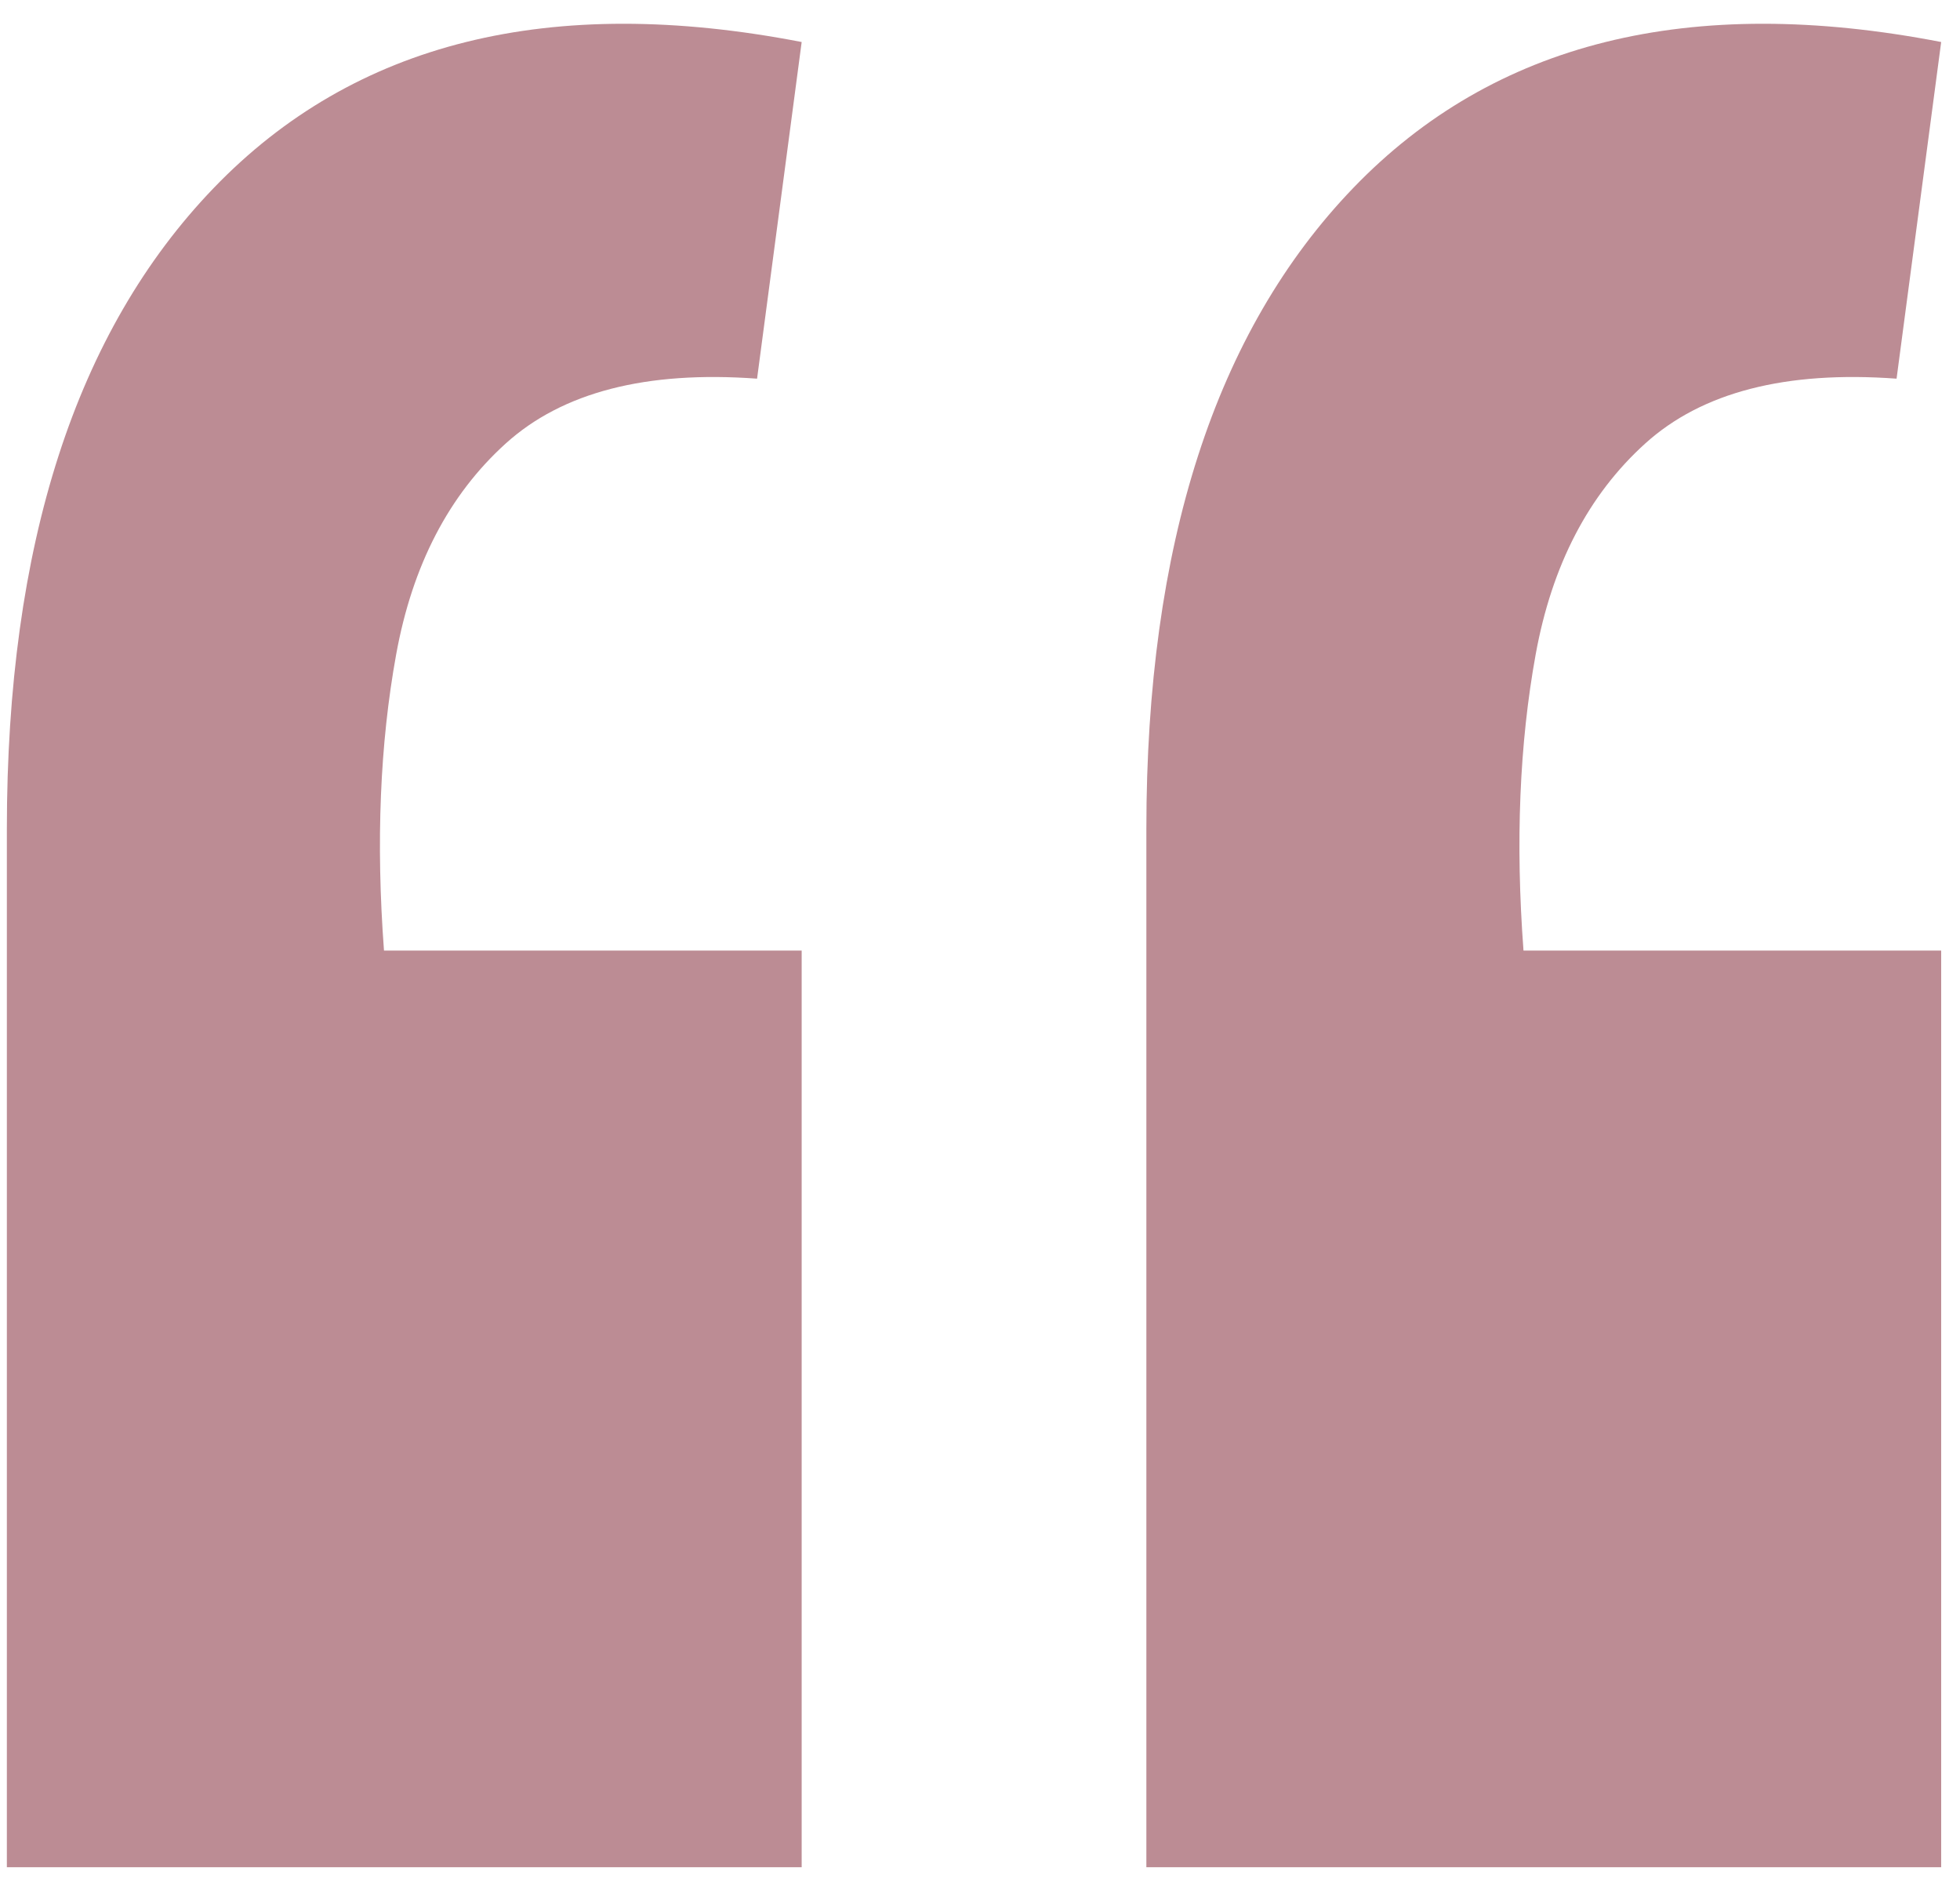
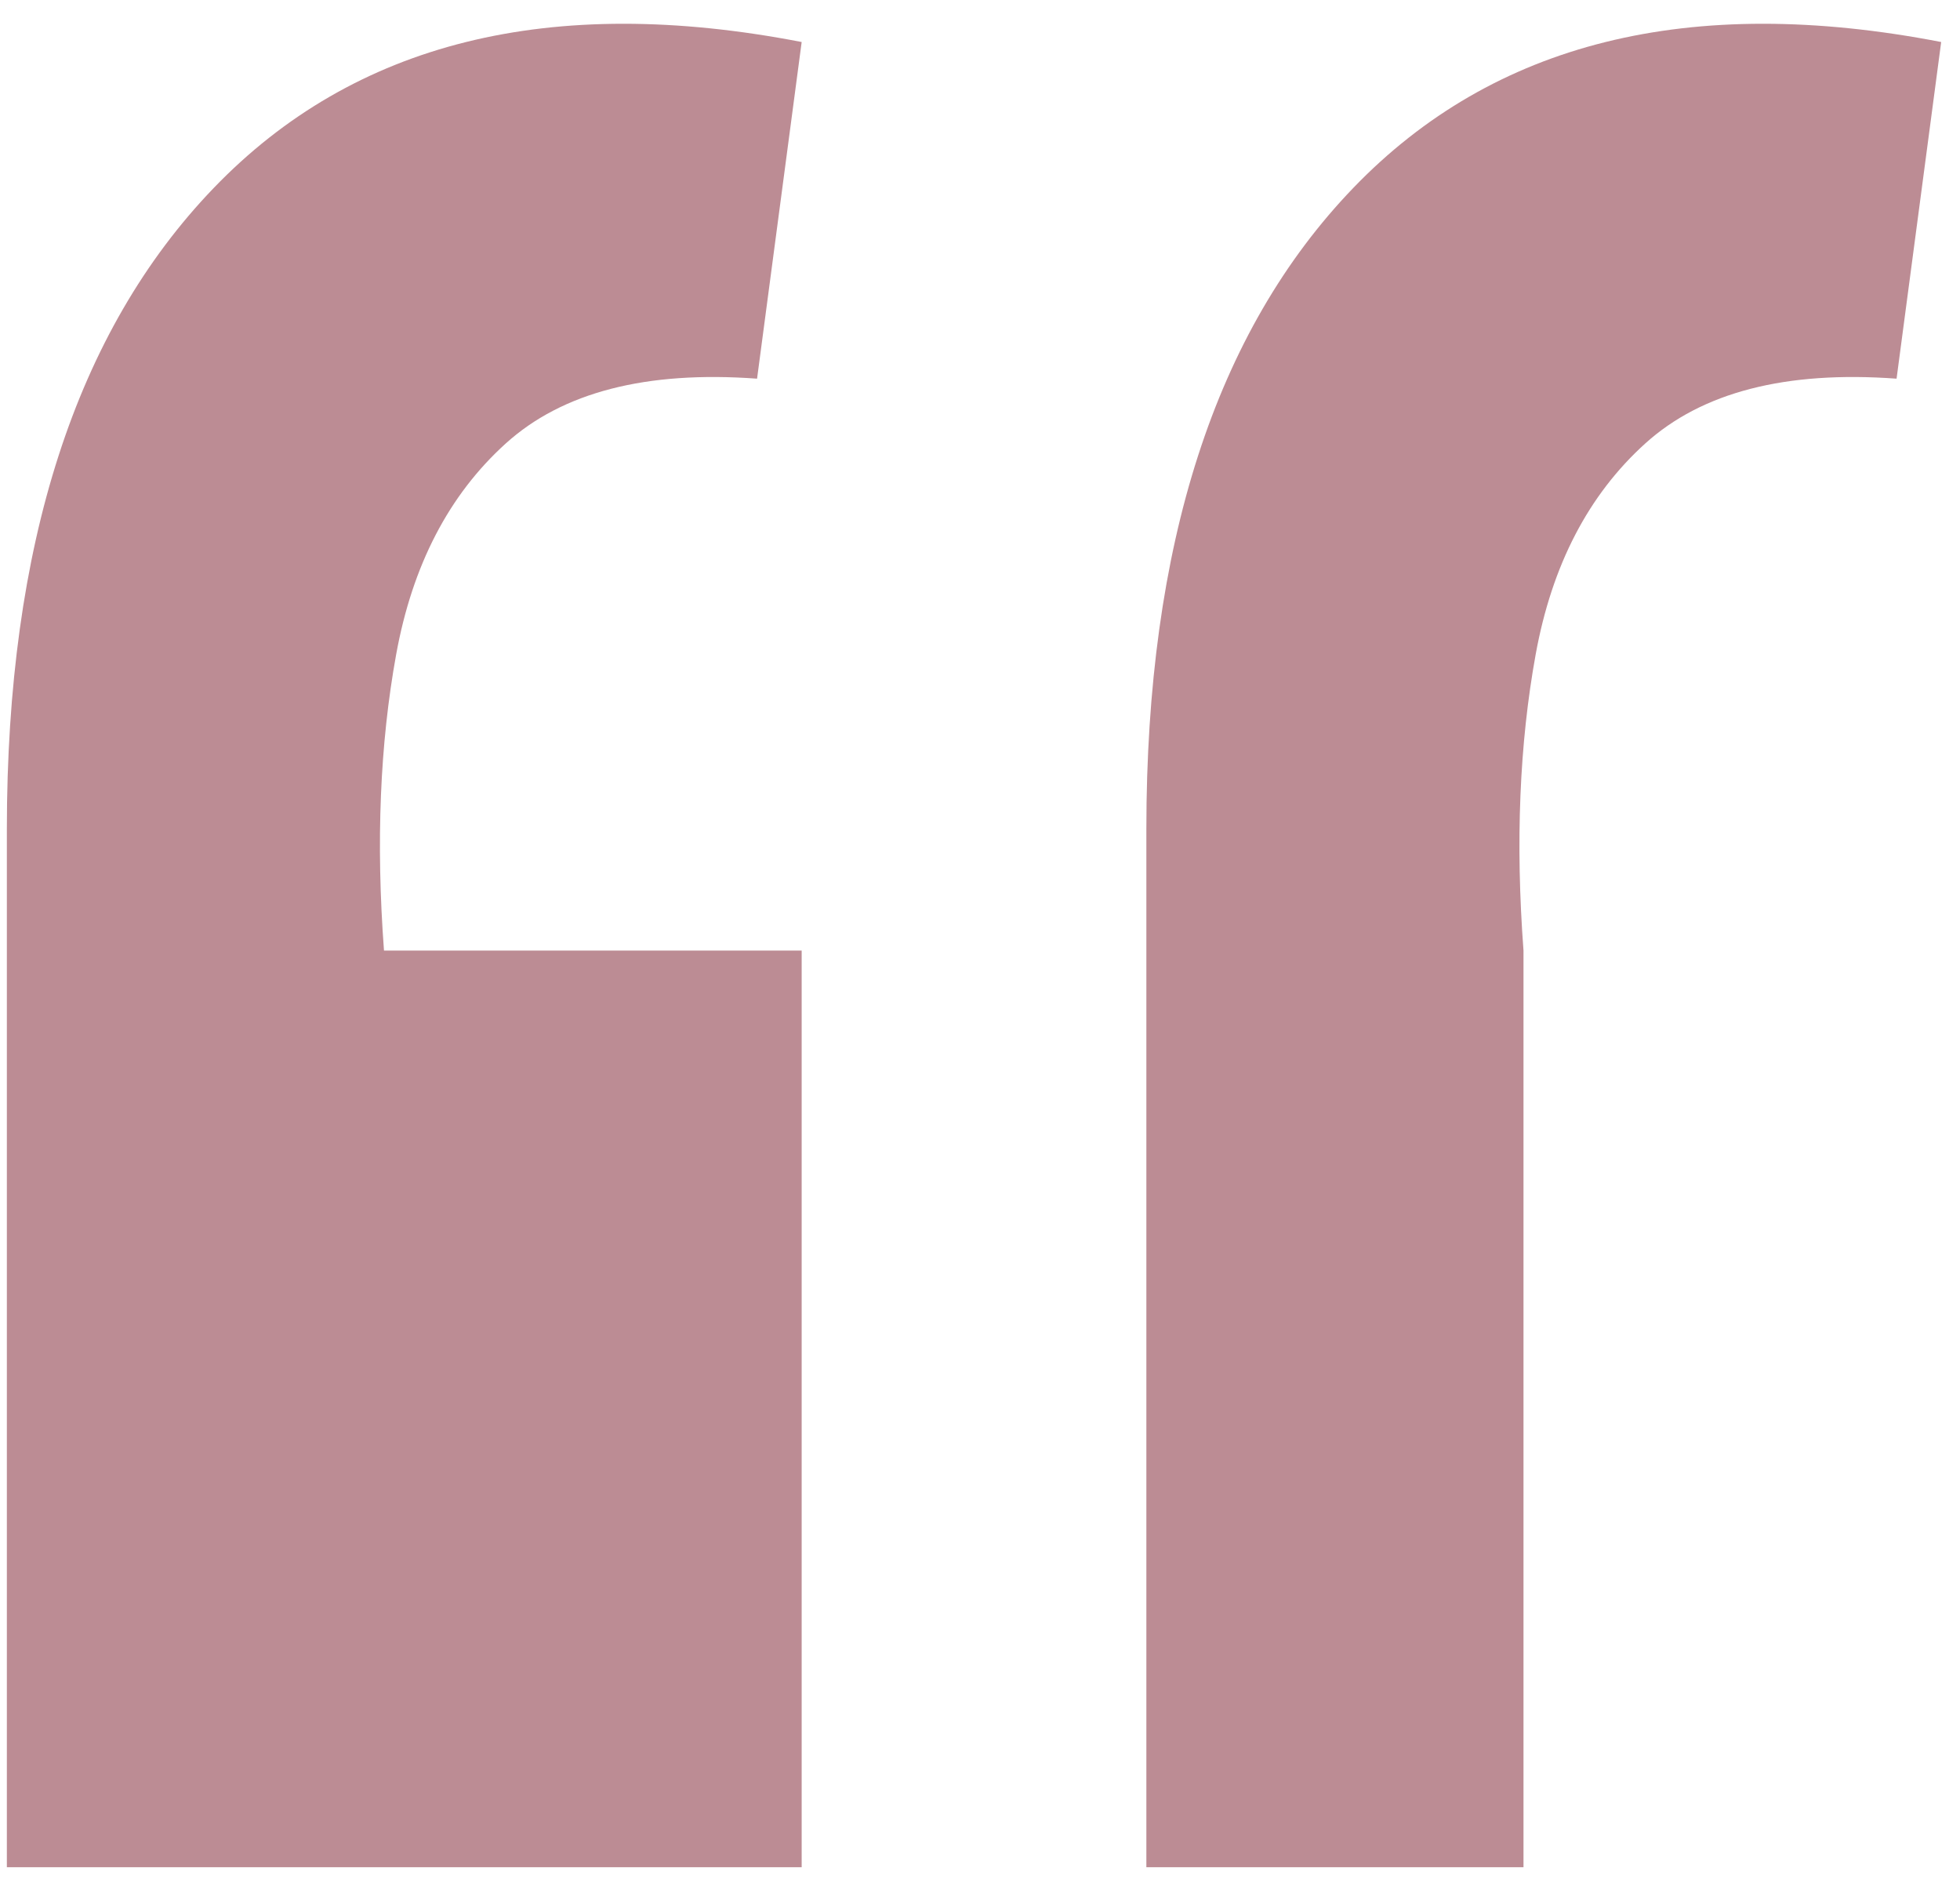
<svg xmlns="http://www.w3.org/2000/svg" width="58" height="56" viewBox="0 0 58 56" fill="none">
-   <path d="M57.443 1.243L56.123 11.203C52.843 10.963 50.363 11.603 48.683 13.123C47.003 14.643 45.923 16.723 45.443 19.363C44.963 22.003 44.843 24.923 45.083 28.123H57.443V55.243H33.923V24.523C33.923 16.123 35.963 9.803 40.043 5.563C44.203 1.243 50.003 -0.197 57.443 1.243ZM23.723 1.243L22.403 11.203C19.123 10.963 16.643 11.603 14.963 13.123C13.283 14.643 12.203 16.723 11.723 19.363C11.243 22.003 11.123 24.923 11.363 28.123H23.723V55.243H0.203V24.523C0.203 16.123 2.243 9.803 6.323 5.563C10.483 1.243 16.283 -0.197 23.723 1.243Z" fill="#BC8C94" />
+   <path d="M57.443 1.243L56.123 11.203C52.843 10.963 50.363 11.603 48.683 13.123C47.003 14.643 45.923 16.723 45.443 19.363C44.963 22.003 44.843 24.923 45.083 28.123V55.243H33.923V24.523C33.923 16.123 35.963 9.803 40.043 5.563C44.203 1.243 50.003 -0.197 57.443 1.243ZM23.723 1.243L22.403 11.203C19.123 10.963 16.643 11.603 14.963 13.123C13.283 14.643 12.203 16.723 11.723 19.363C11.243 22.003 11.123 24.923 11.363 28.123H23.723V55.243H0.203V24.523C0.203 16.123 2.243 9.803 6.323 5.563C10.483 1.243 16.283 -0.197 23.723 1.243Z" fill="#BC8C94" />
</svg>